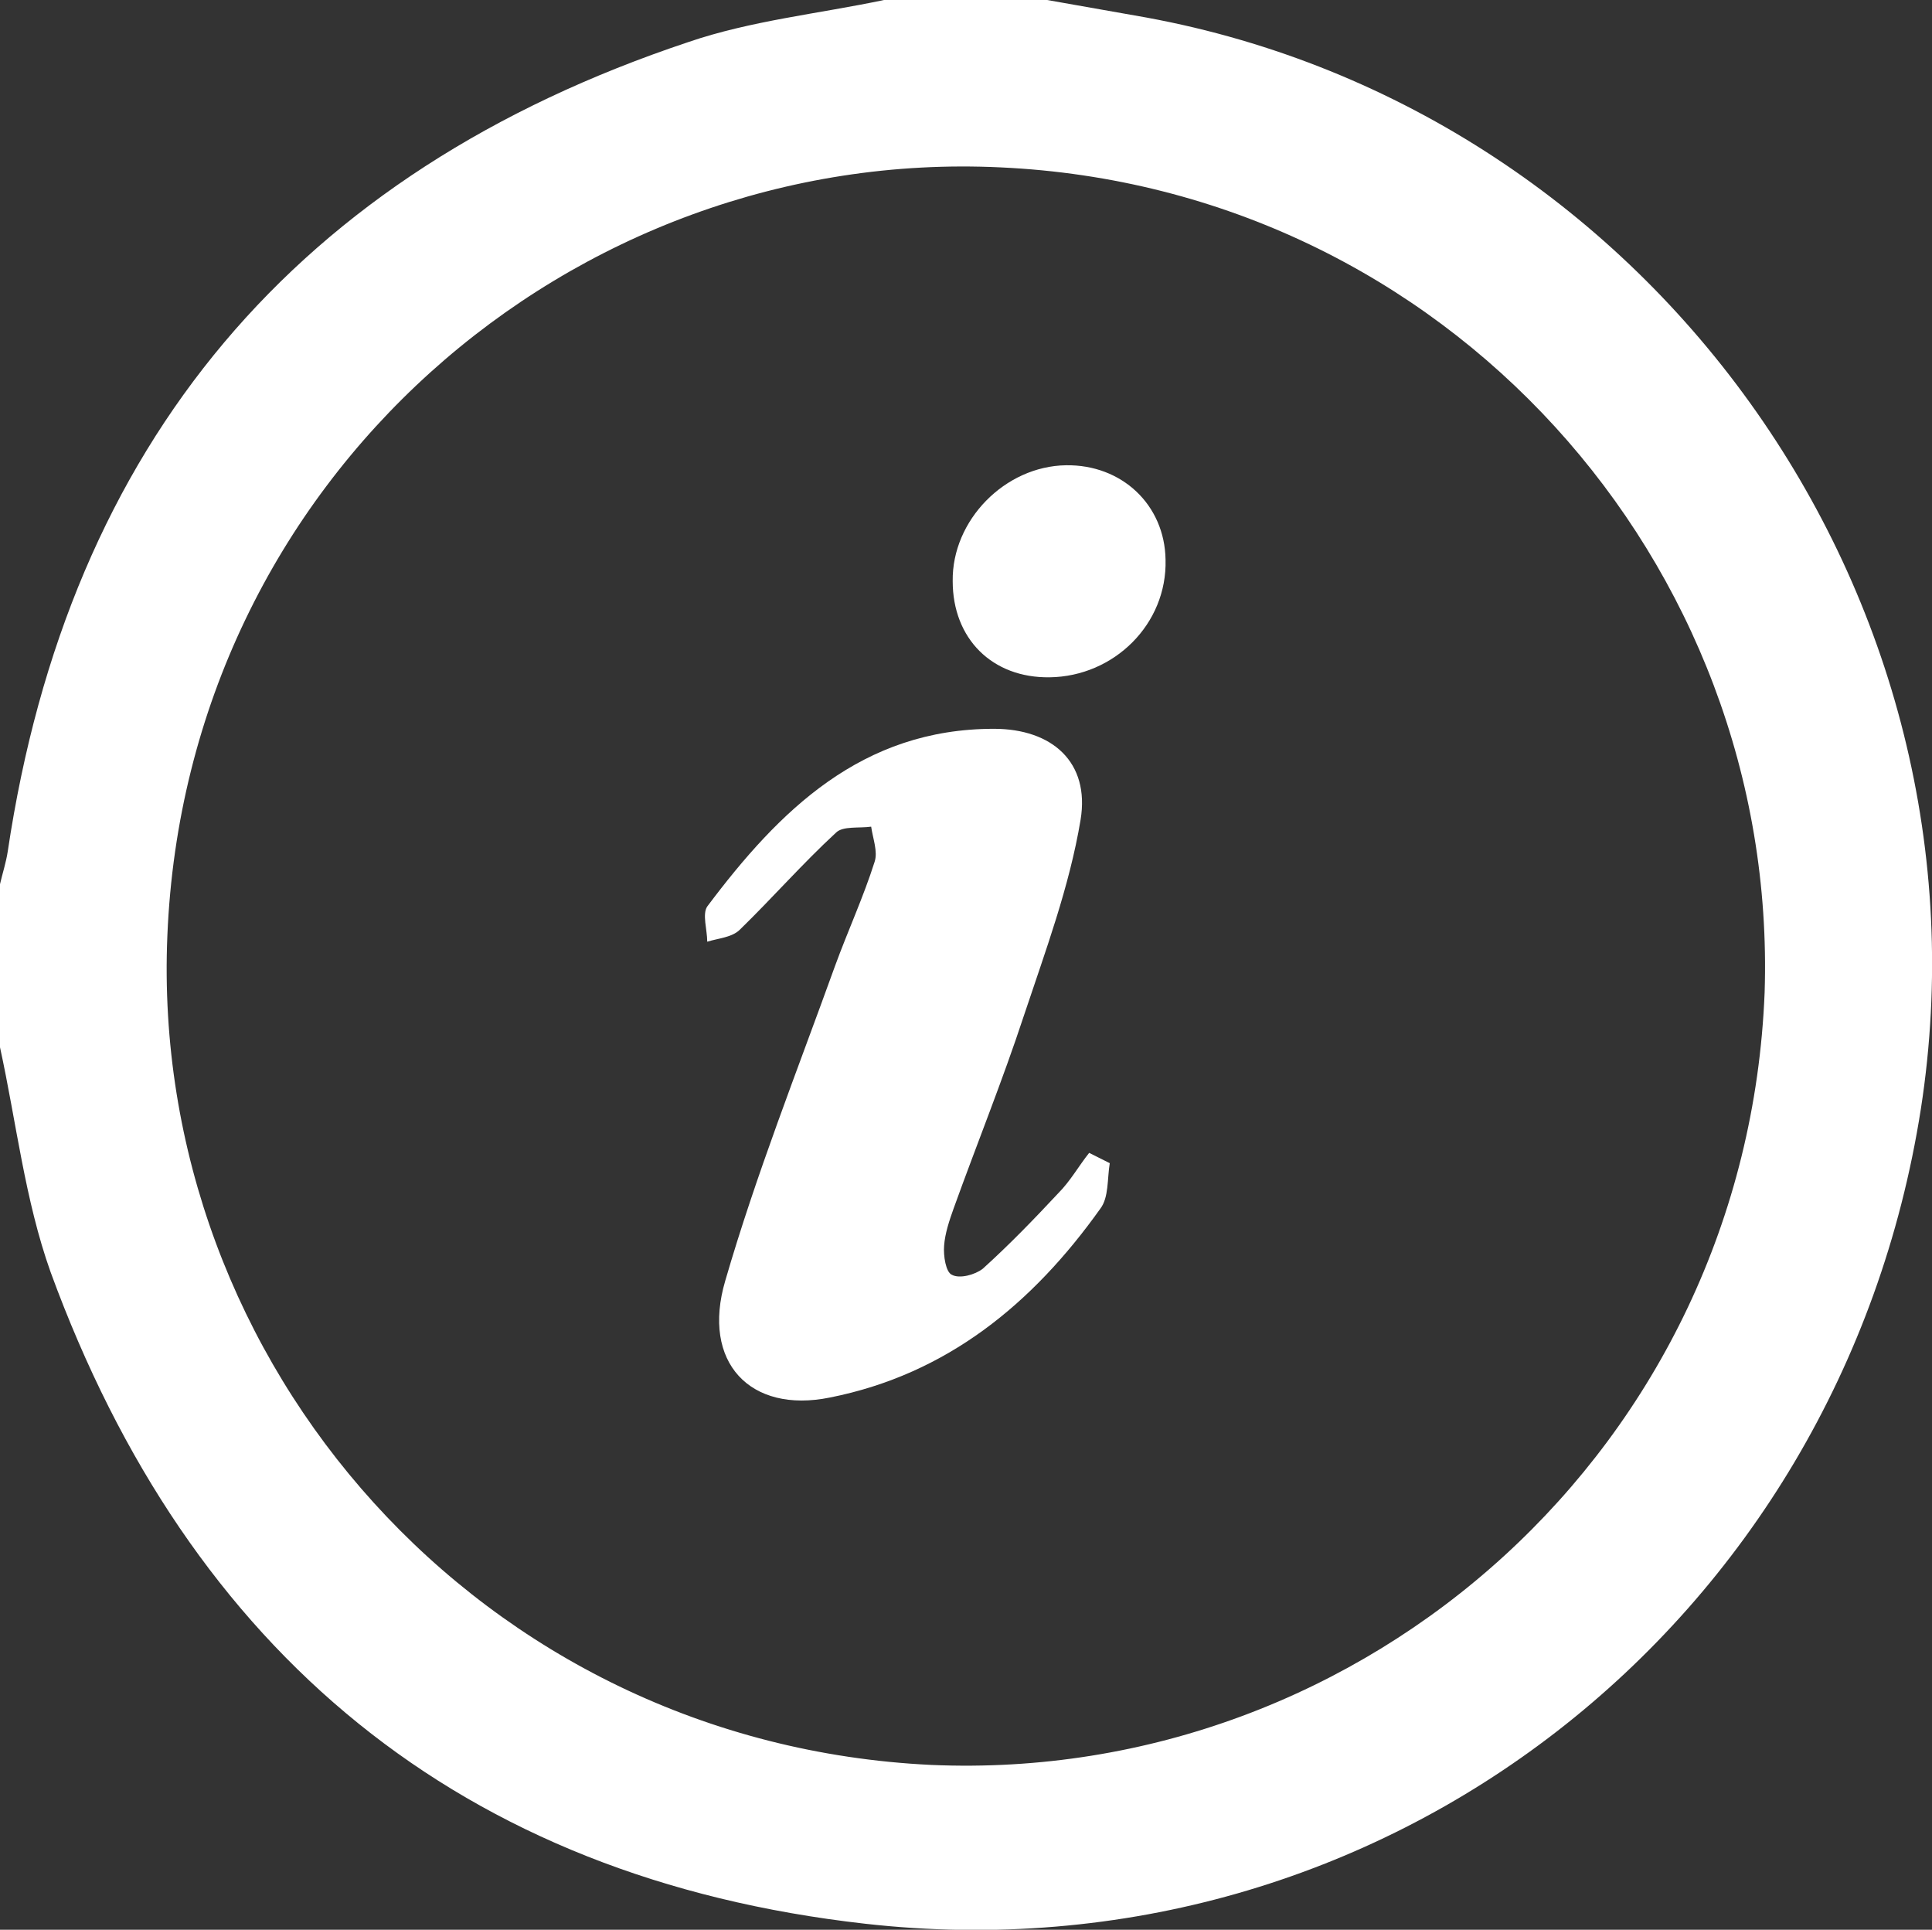
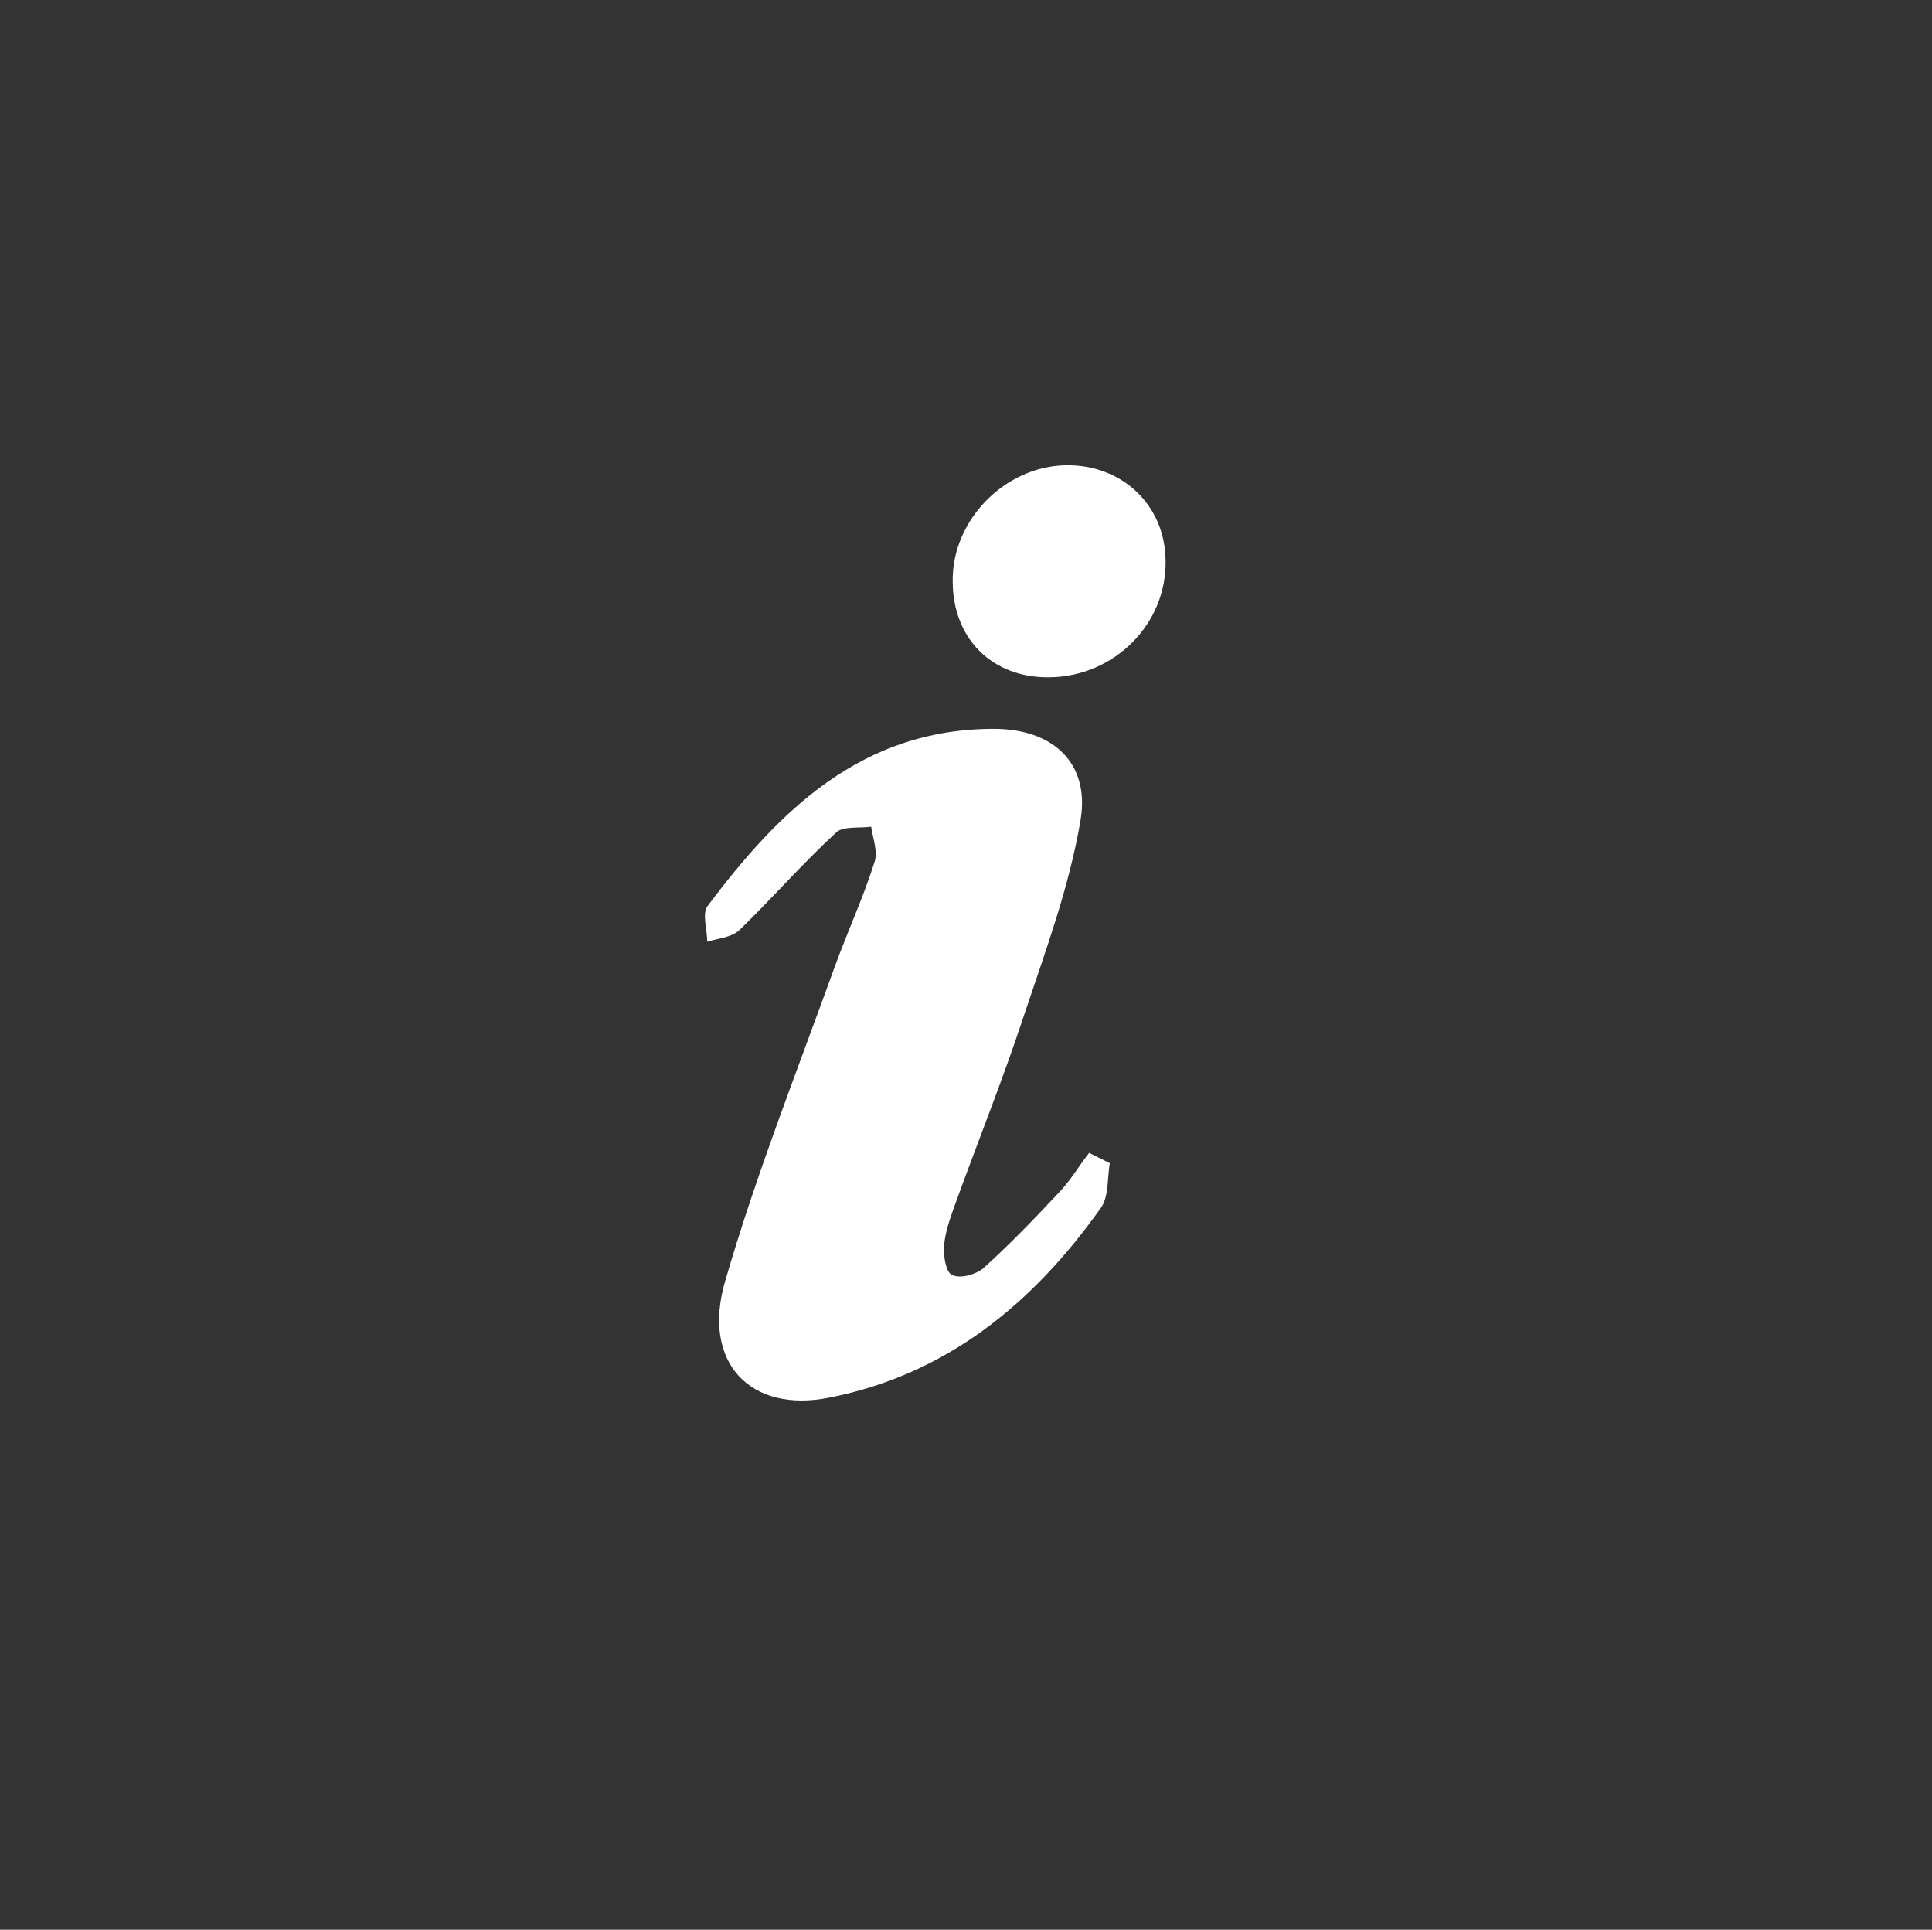
<svg xmlns="http://www.w3.org/2000/svg" version="1.1" x="0px" y="0px" width="225.1px" height="224.8px" viewBox="0 0 225.1 224.8" enable-background="new 0 0 225.1 224.8" xml:space="preserve">
  <rect x="0" y="0" width="225.1" height="224.8" fill="#333333" stroke="none" />
  <defs>

</defs>
  <g id="_x33_EugZU.tif_1_">
    <g>
-       <path fill="#FFFFFF" d="M0,122c0-6.3,0-12.7,0-19c0.3-1.3,0.7-2.5,0.9-3.8C8,51.6,34.6,20.1,80.2,4.9C87.5,2.4,95.4,1.6,103,0     c6.3,0,12.7,0,19,0c3.4,0.6,6.8,1.2,10.2,1.8c59.7,10.2,100.9,67.6,91.6,127.4c-9.4,60-62.7,101.7-123,94.9     c-47.1-5.3-78.7-31.6-94.9-75.9C2.9,139.8,1.9,130.7,0,122z M205.6,115.6c1.6-50-37.1-93.7-89-96.1C66.7,17.1,21.7,55.7,19.5,109     c-2.1,49.9,36.6,94.1,89,96.6C159.1,207.8,203.5,168.5,205.6,115.6z" />
      <path fill="#FFFFFF" d="M129.3,135.5c-0.3,1.8-0.1,4-1.1,5.3c-7.9,11.1-17.9,19.3-31.5,22c-9.3,1.9-15-4.1-12.2-13.6     c3.6-12.4,8.4-24.5,12.8-36.7c1.5-4.1,3.3-8,4.6-12.1c0.4-1.2-0.2-2.7-0.4-4.1c-1.4,0.2-3.3-0.1-4.1,0.7     c-3.9,3.6-7.4,7.6-11.2,11.3c-0.9,0.9-2.5,1-3.8,1.4c0-1.4-0.6-3.2,0-4.1c8.4-11.2,18-20.7,33.4-20.7c6.8,0,11.2,3.9,10.1,10.6     c-1.3,7.8-4.1,15.3-6.6,22.8c-2.5,7.6-5.5,15-8.2,22.5c-0.5,1.4-1,2.9-1.1,4.3c-0.1,1.2,0.2,3.1,0.9,3.4c0.9,0.5,2.7,0,3.6-0.7     c3.1-2.8,6-5.8,8.8-8.8c1.4-1.4,2.4-3.2,3.6-4.7C127.7,134.7,128.5,135.1,129.3,135.5z" />
      <path fill="#FFFFFF" d="M122.3,78.9C115.6,79,111,74.4,111,67.7c-0.1-7.1,6.1-13.4,13.2-13.5c6.5-0.1,11.5,4.6,11.6,11     C136,72.7,129.8,78.8,122.3,78.9z" />
    </g>
  </g>
</svg>